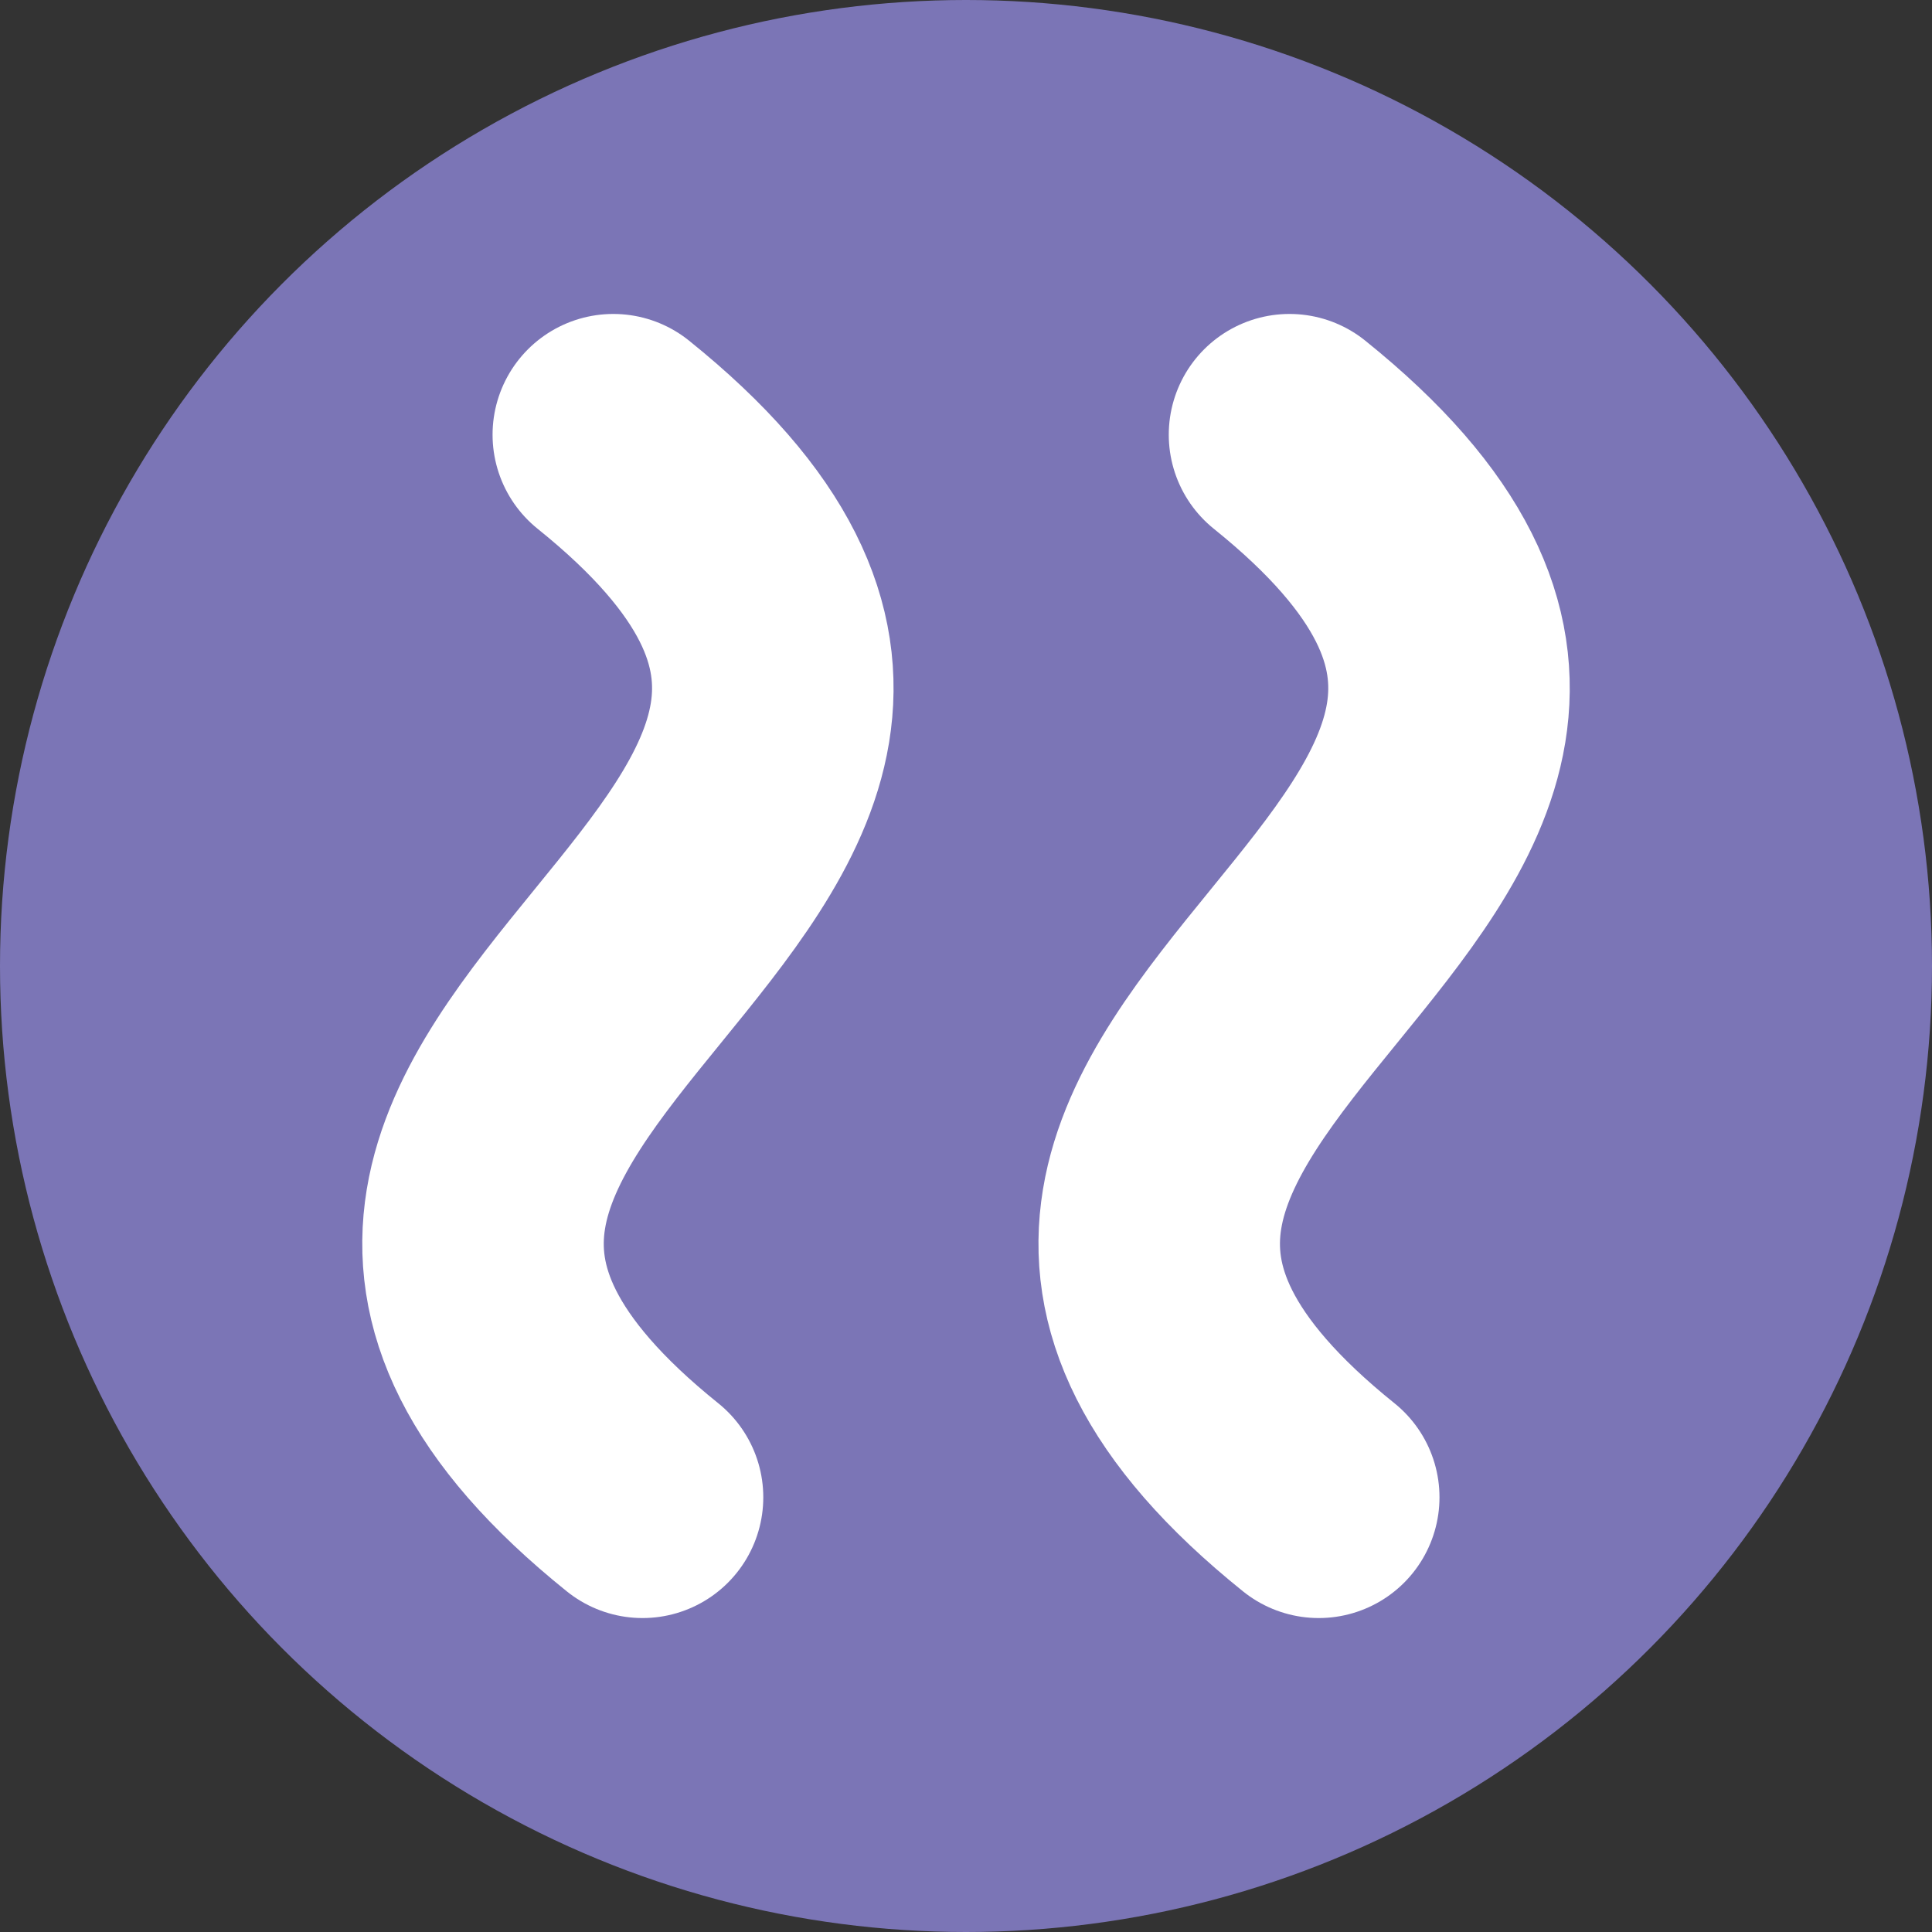
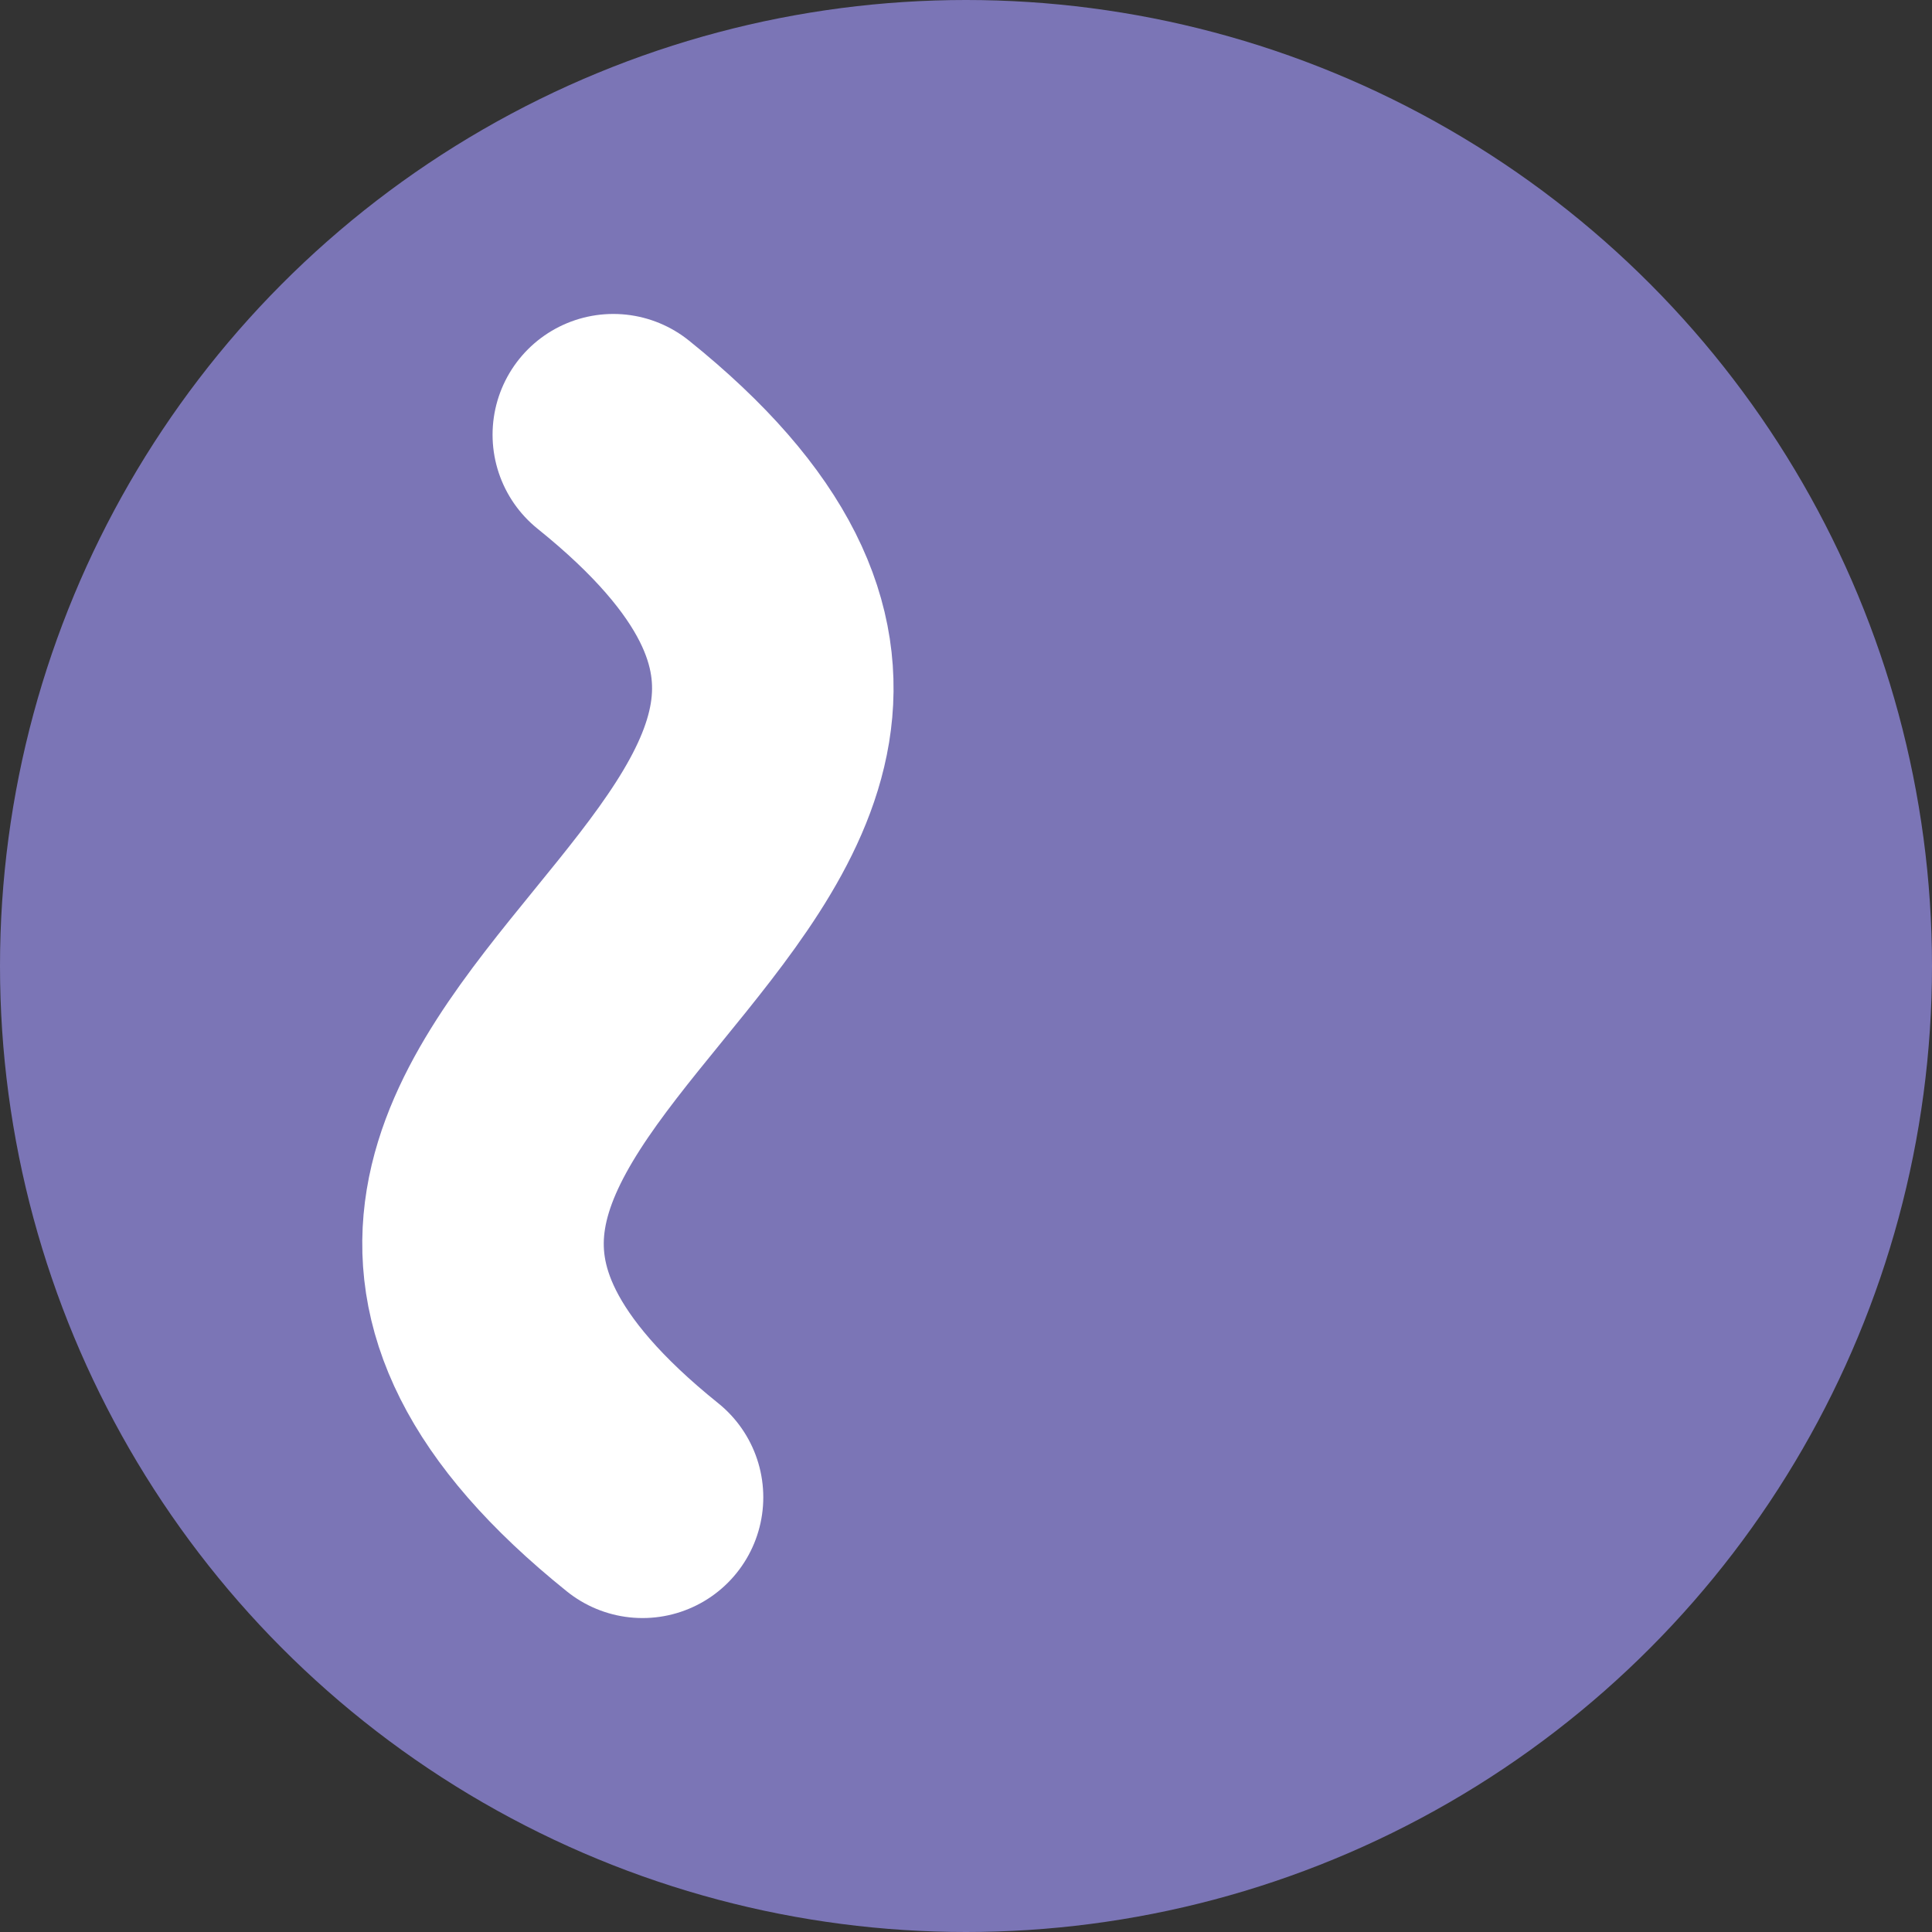
<svg xmlns="http://www.w3.org/2000/svg" width="40" height="40" viewBox="0 0 40 40" fill="none">
  <rect x="0" y="0" width="40" height="40" fill="#333333" stroke="none" />
  <circle cx="20" cy="20" r="20" fill="#7B75B6" />
-   <path d="M27.303 31C16.109 22 37.891 18 26.698 9" stroke="white" stroke-width="5" stroke-linecap="round" stroke-linejoin="round" />
  <path d="M13.303 31C2.109 22 23.891 18 12.698 9" stroke="white" stroke-width="5" stroke-linecap="round" stroke-linejoin="round" />
</svg>